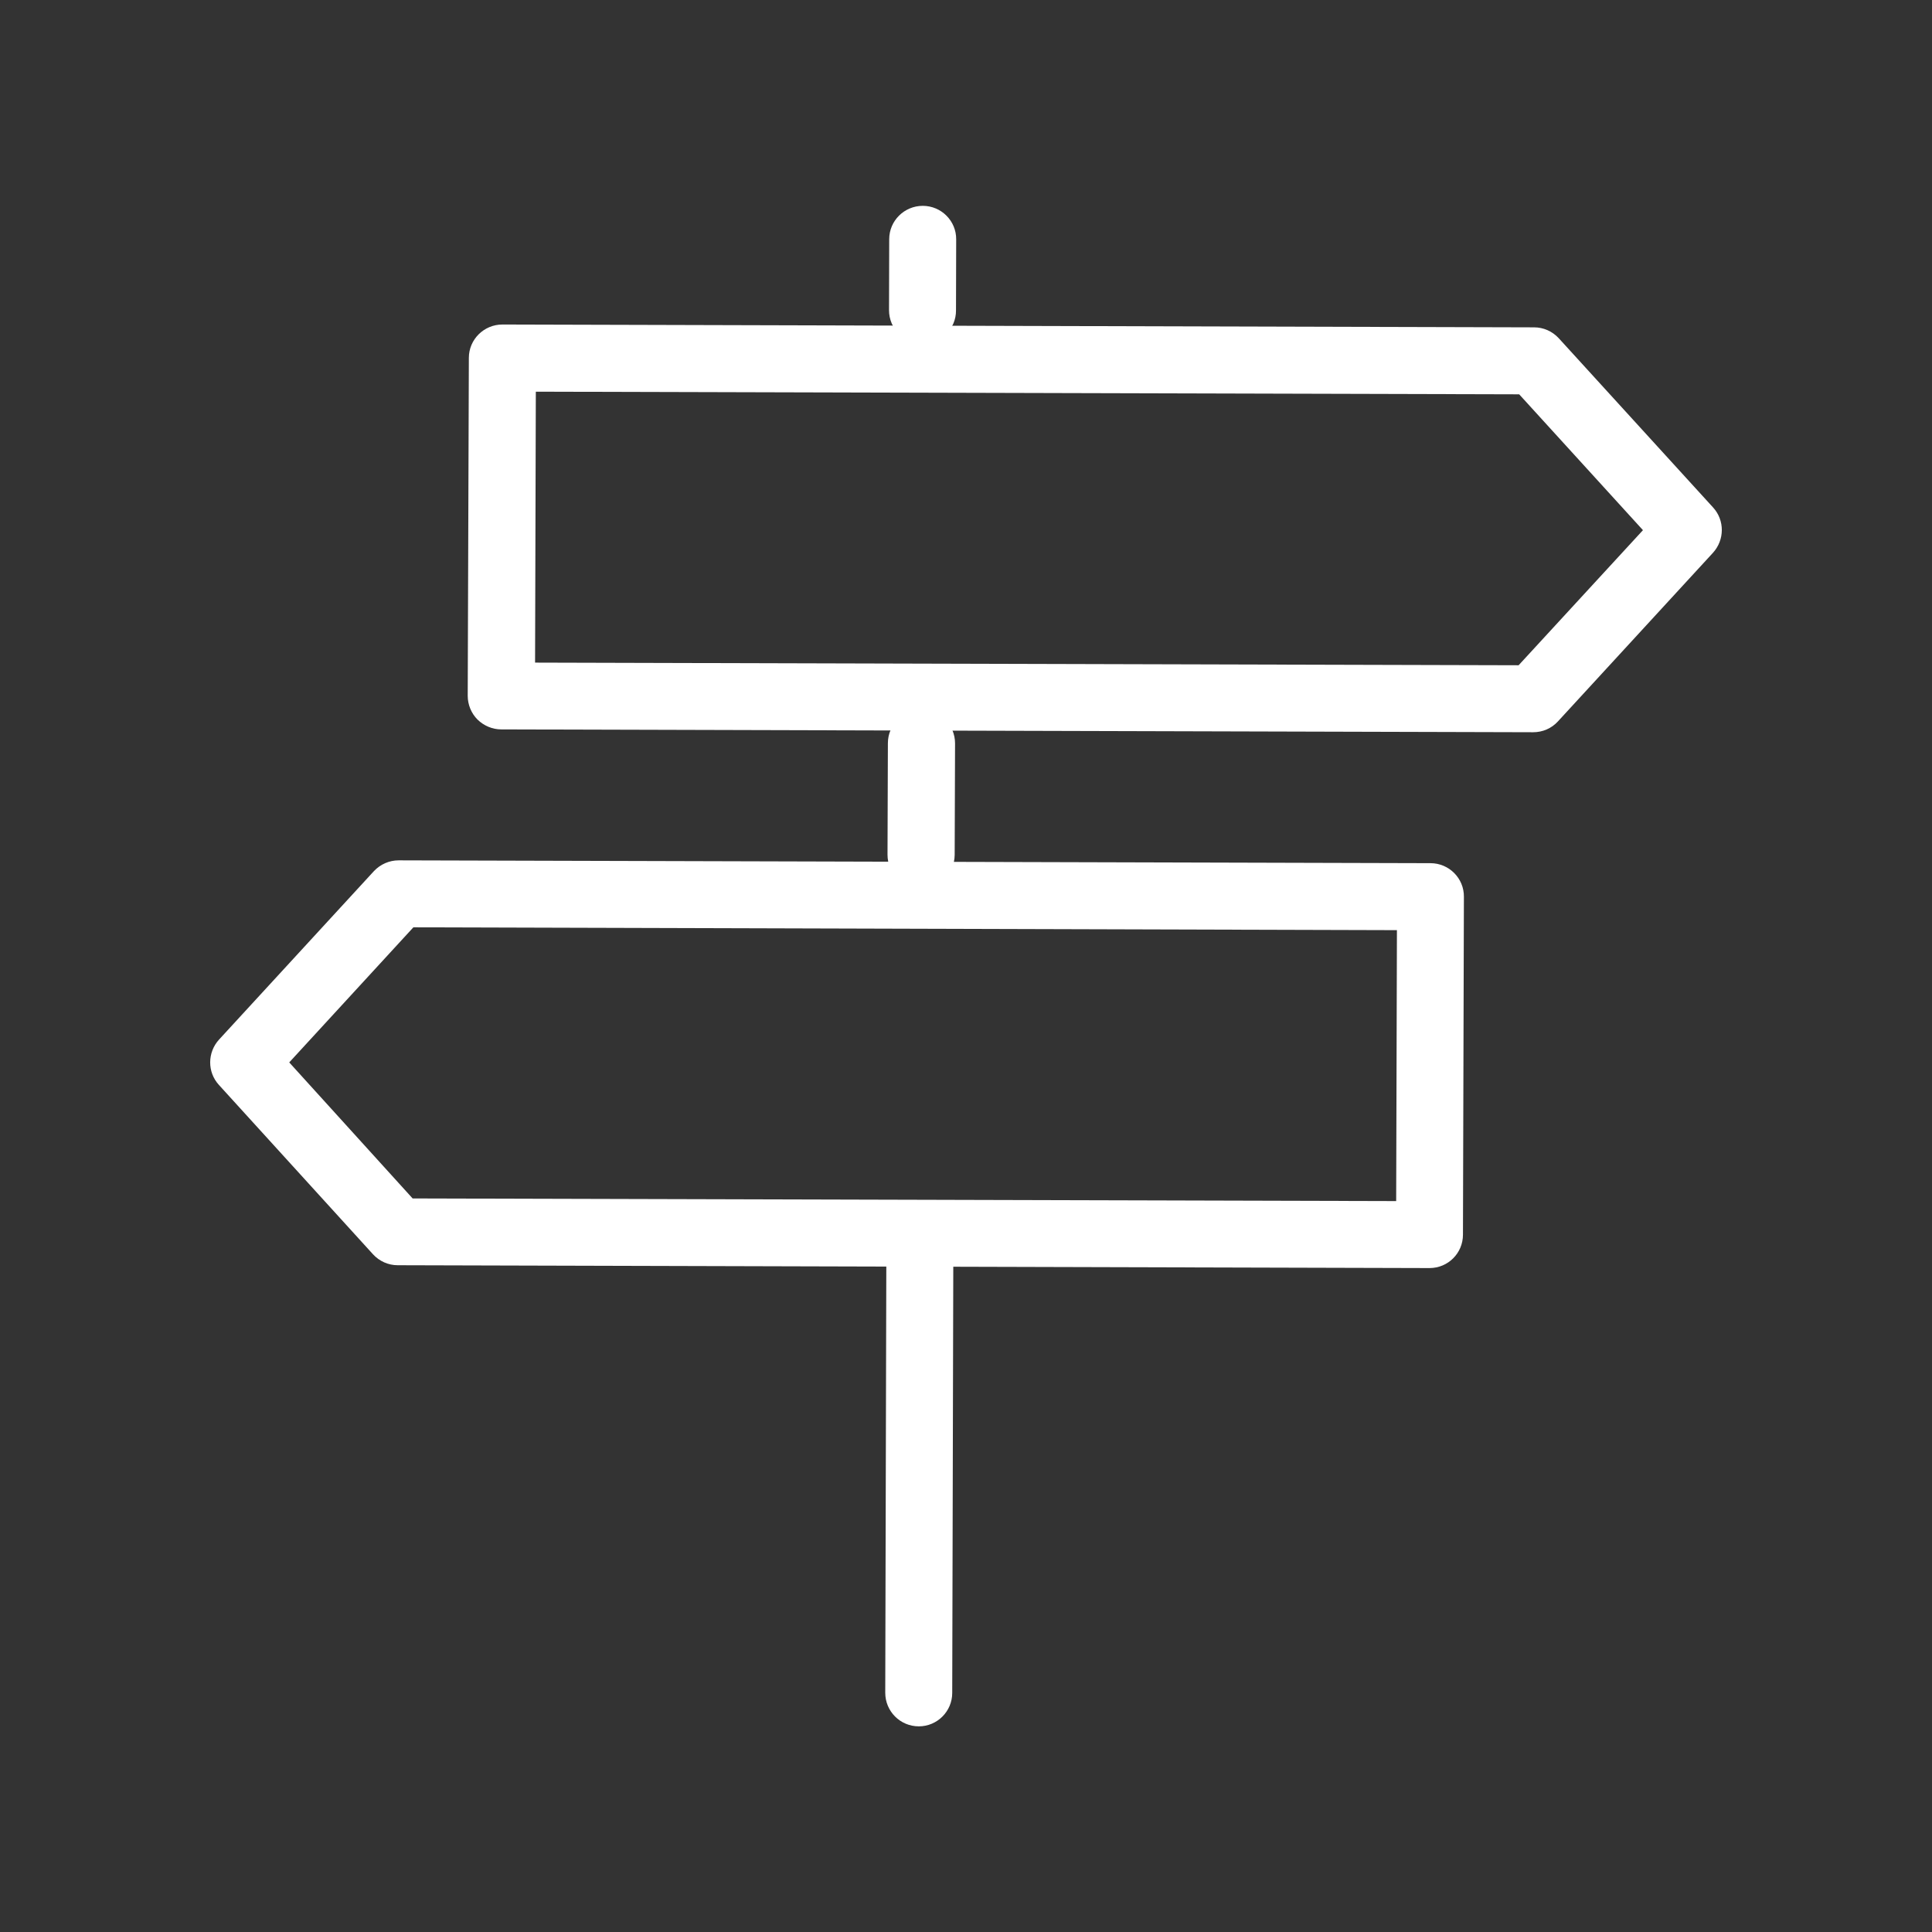
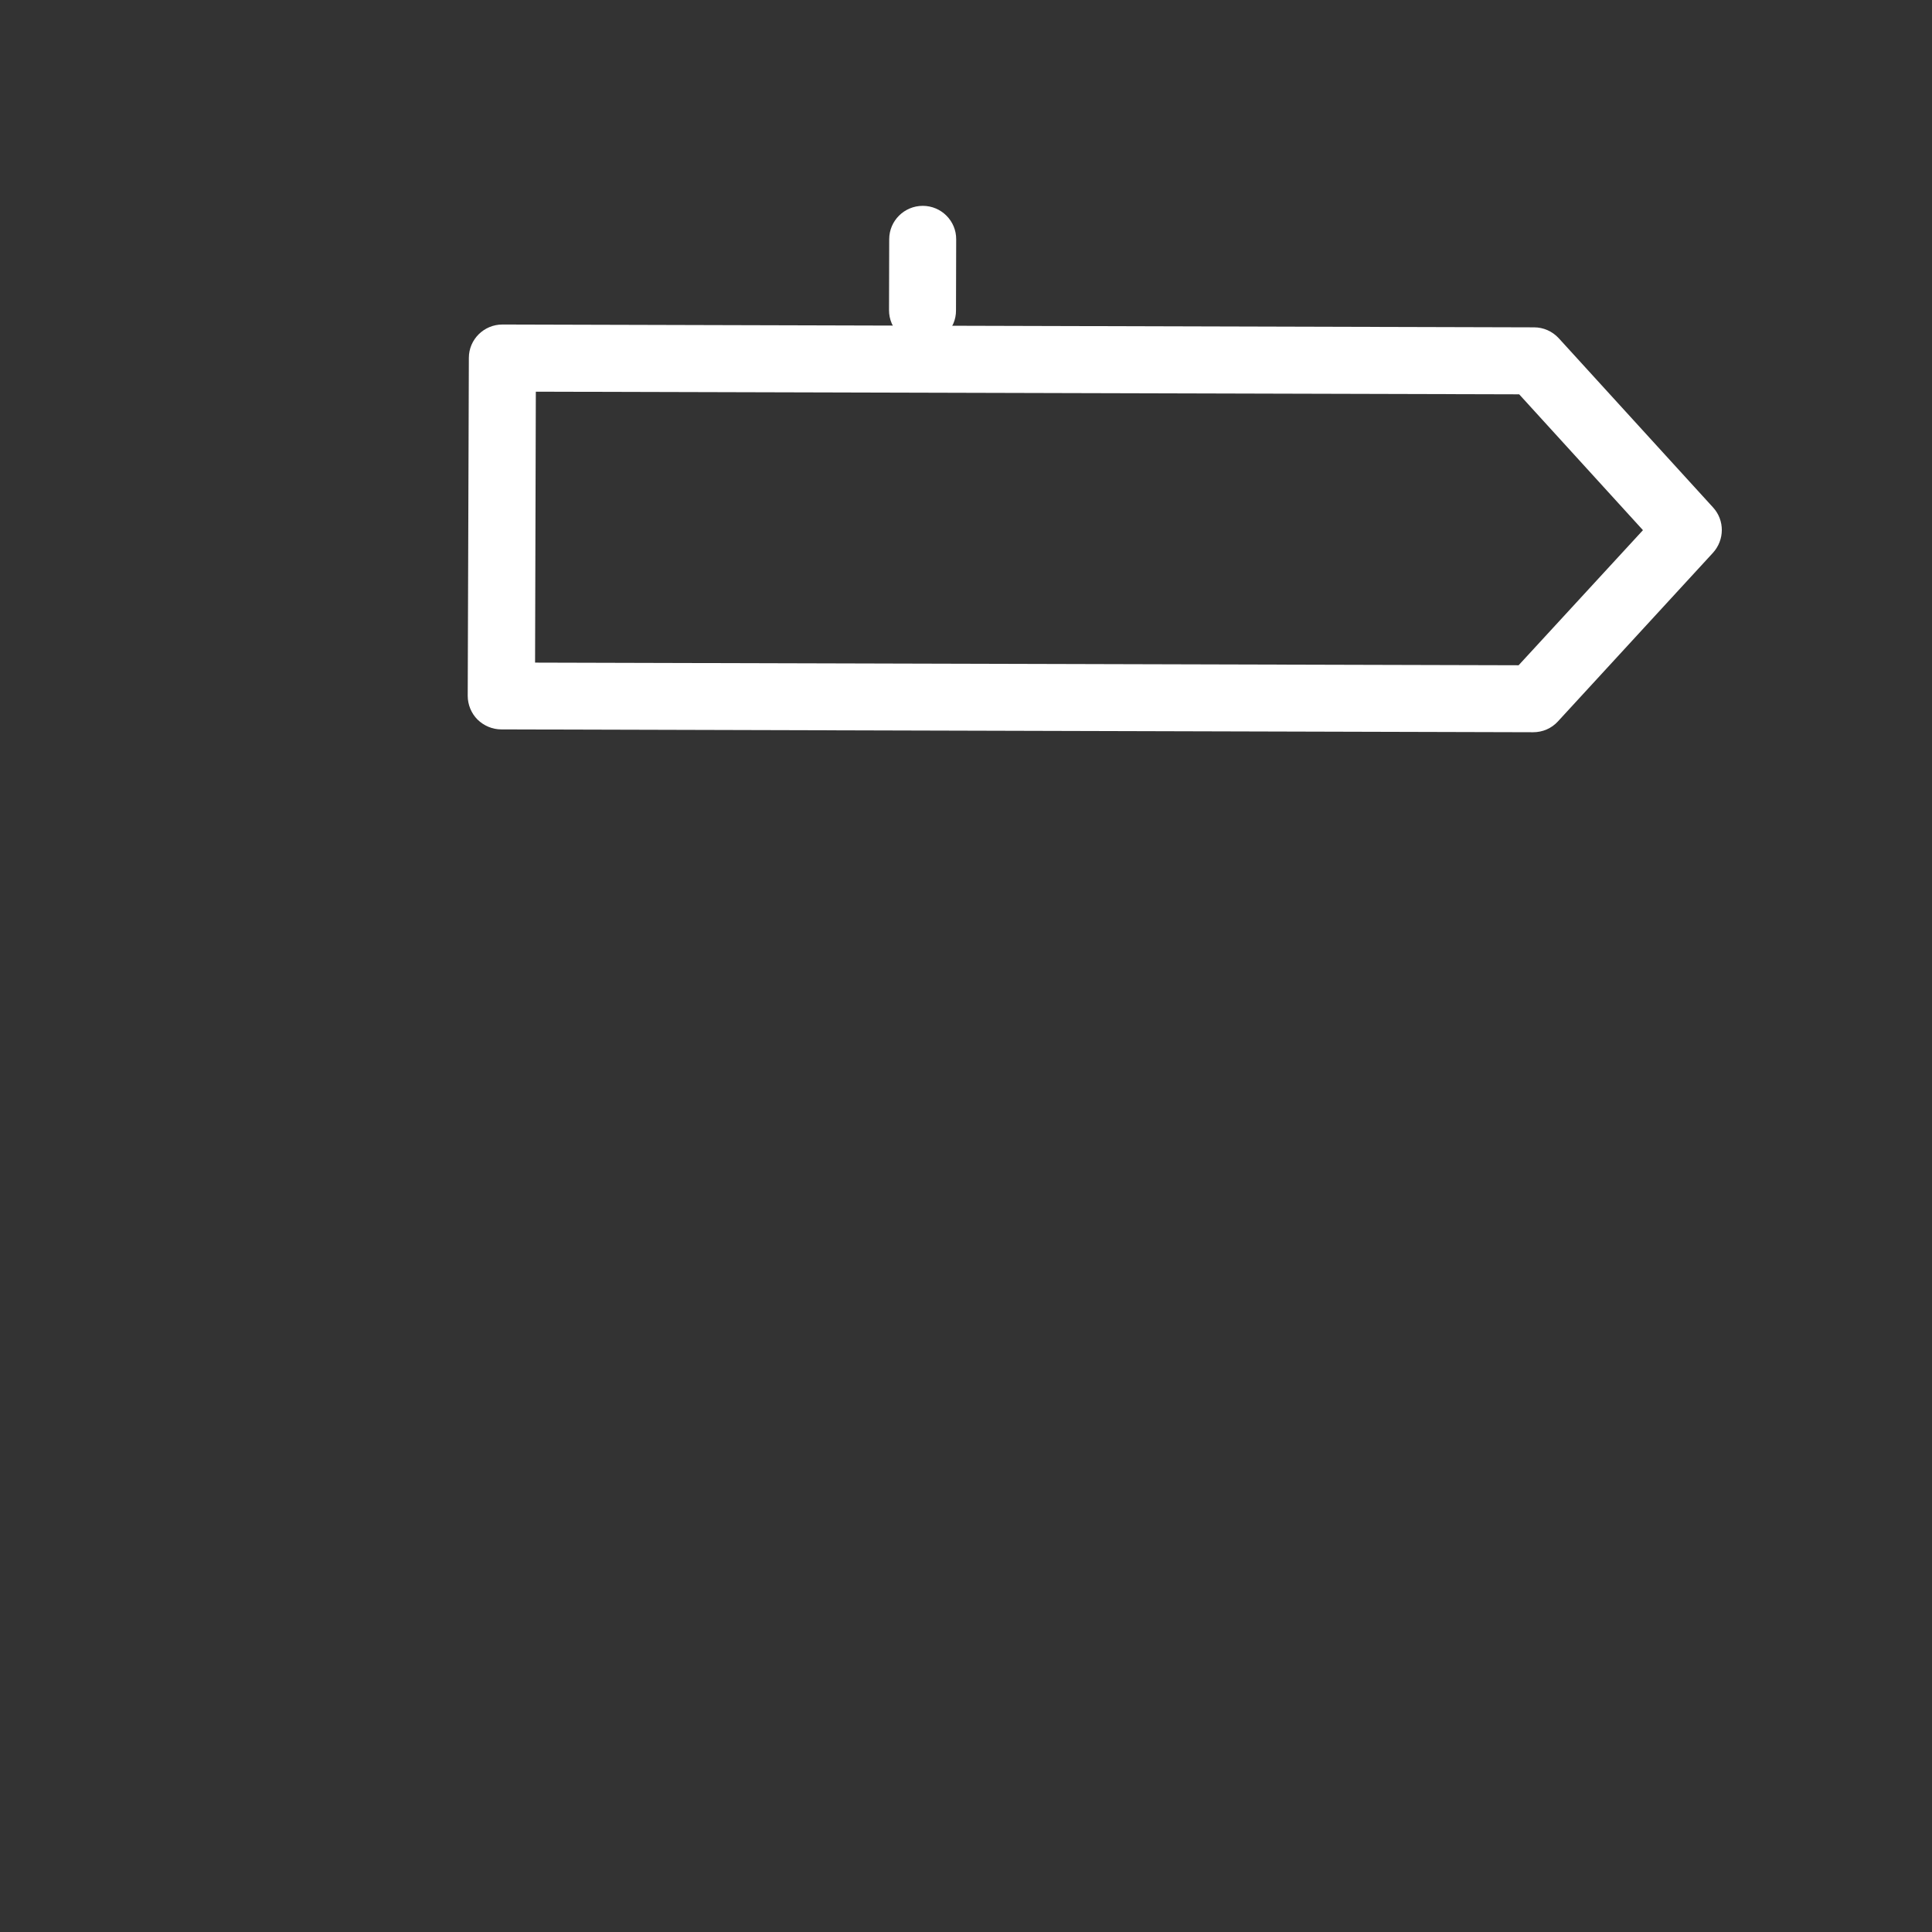
<svg xmlns="http://www.w3.org/2000/svg" version="1.1" id="Ebene_10" x="0px" y="0px" viewBox="0 0 1024 1024" style="enable-background:new 0 0 1024 1024;" xml:space="preserve">
  <rect x="0" y="0" width="1024" height="1024" fill="#333333" stroke="none" />
  <style type="text/css">
	.st0{fill:#fff;}
</style>
  <g>
    <g>
      <path class="st0" d="M812.6,388.1L812.6,388.1l-546.9-1.5c-4.7,0-9.2-1.9-12.6-5.2c-3.3-3.3-5.2-7.9-5.2-12.6l0.6-179.1    c0-9.8,8-17.7,17.8-17.7h0l546.8,1.5c5,0,9.7,2.1,13.1,5.8L908,269c6.2,6.8,6.1,17.2-0.1,24l-82.2,89.4    C822.3,386.1,817.6,388.1,812.6,388.1L812.6,388.1z M283.6,351.2l521.3,1.4l65.9-71.6L805.2,209L284,207.6L283.6,351.2    L283.6,351.2z" />
    </g>
    <g>
-       <path class="st0" d="M757.7,672.1L757.7,672.1l-546.9-1.5c-5,0-9.7-2.1-13.1-5.8L116,575c-6.2-6.8-6.1-17.2,0.1-24l82.1-89.3    c3.4-3.6,8.1-5.7,13.1-5.7h0l546.9,1.5c9.8,0,17.8,8,17.7,17.8l-0.5,179.1C775.4,664.2,767.5,672.1,757.7,672.1L757.7,672.1z     M218.7,635.2l521.3,1.4l0.4-143.6l-521.3-1.5l-65.8,71.6L218.7,635.2L218.7,635.2z" />
-     </g>
+       </g>
    <g>
-       <path class="st0" d="M487,915L487,915c-9.9,0-17.8-8-17.8-17.8l0.6-241.2c0-9.8,8-17.7,17.8-17.7h0c9.8,0,17.8,8,17.7,17.8    l-0.6,241.2C504.7,907,496.8,915,487,915L487,915z" />
-     </g>
+       </g>
    <g>
      <path class="st0" d="M489,182.2L489,182.2c-9.9,0-17.8-8-17.8-17.8l0.1-37.6c0-9.8,8-17.7,17.8-17.7h0c9.8,0,17.8,8,17.7,17.8    l-0.1,37.6C506.8,174.2,498.8,182.2,489,182.2L489,182.2z" />
    </g>
    <g>
-       <path class="st0" d="M488.2,470.8C488.2,470.8,488.2,470.8,488.2,470.8c-9.9,0-17.8-8-17.8-17.8l0.2-59.1c0-9.8,8-17.7,17.8-17.7    c0,0,0,0,0.1,0c9.8,0,17.7,8,17.7,17.8l-0.2,59.1C505.9,462.9,498,470.8,488.2,470.8L488.2,470.8z" />
-     </g>
+       </g>
  </g>
</svg>